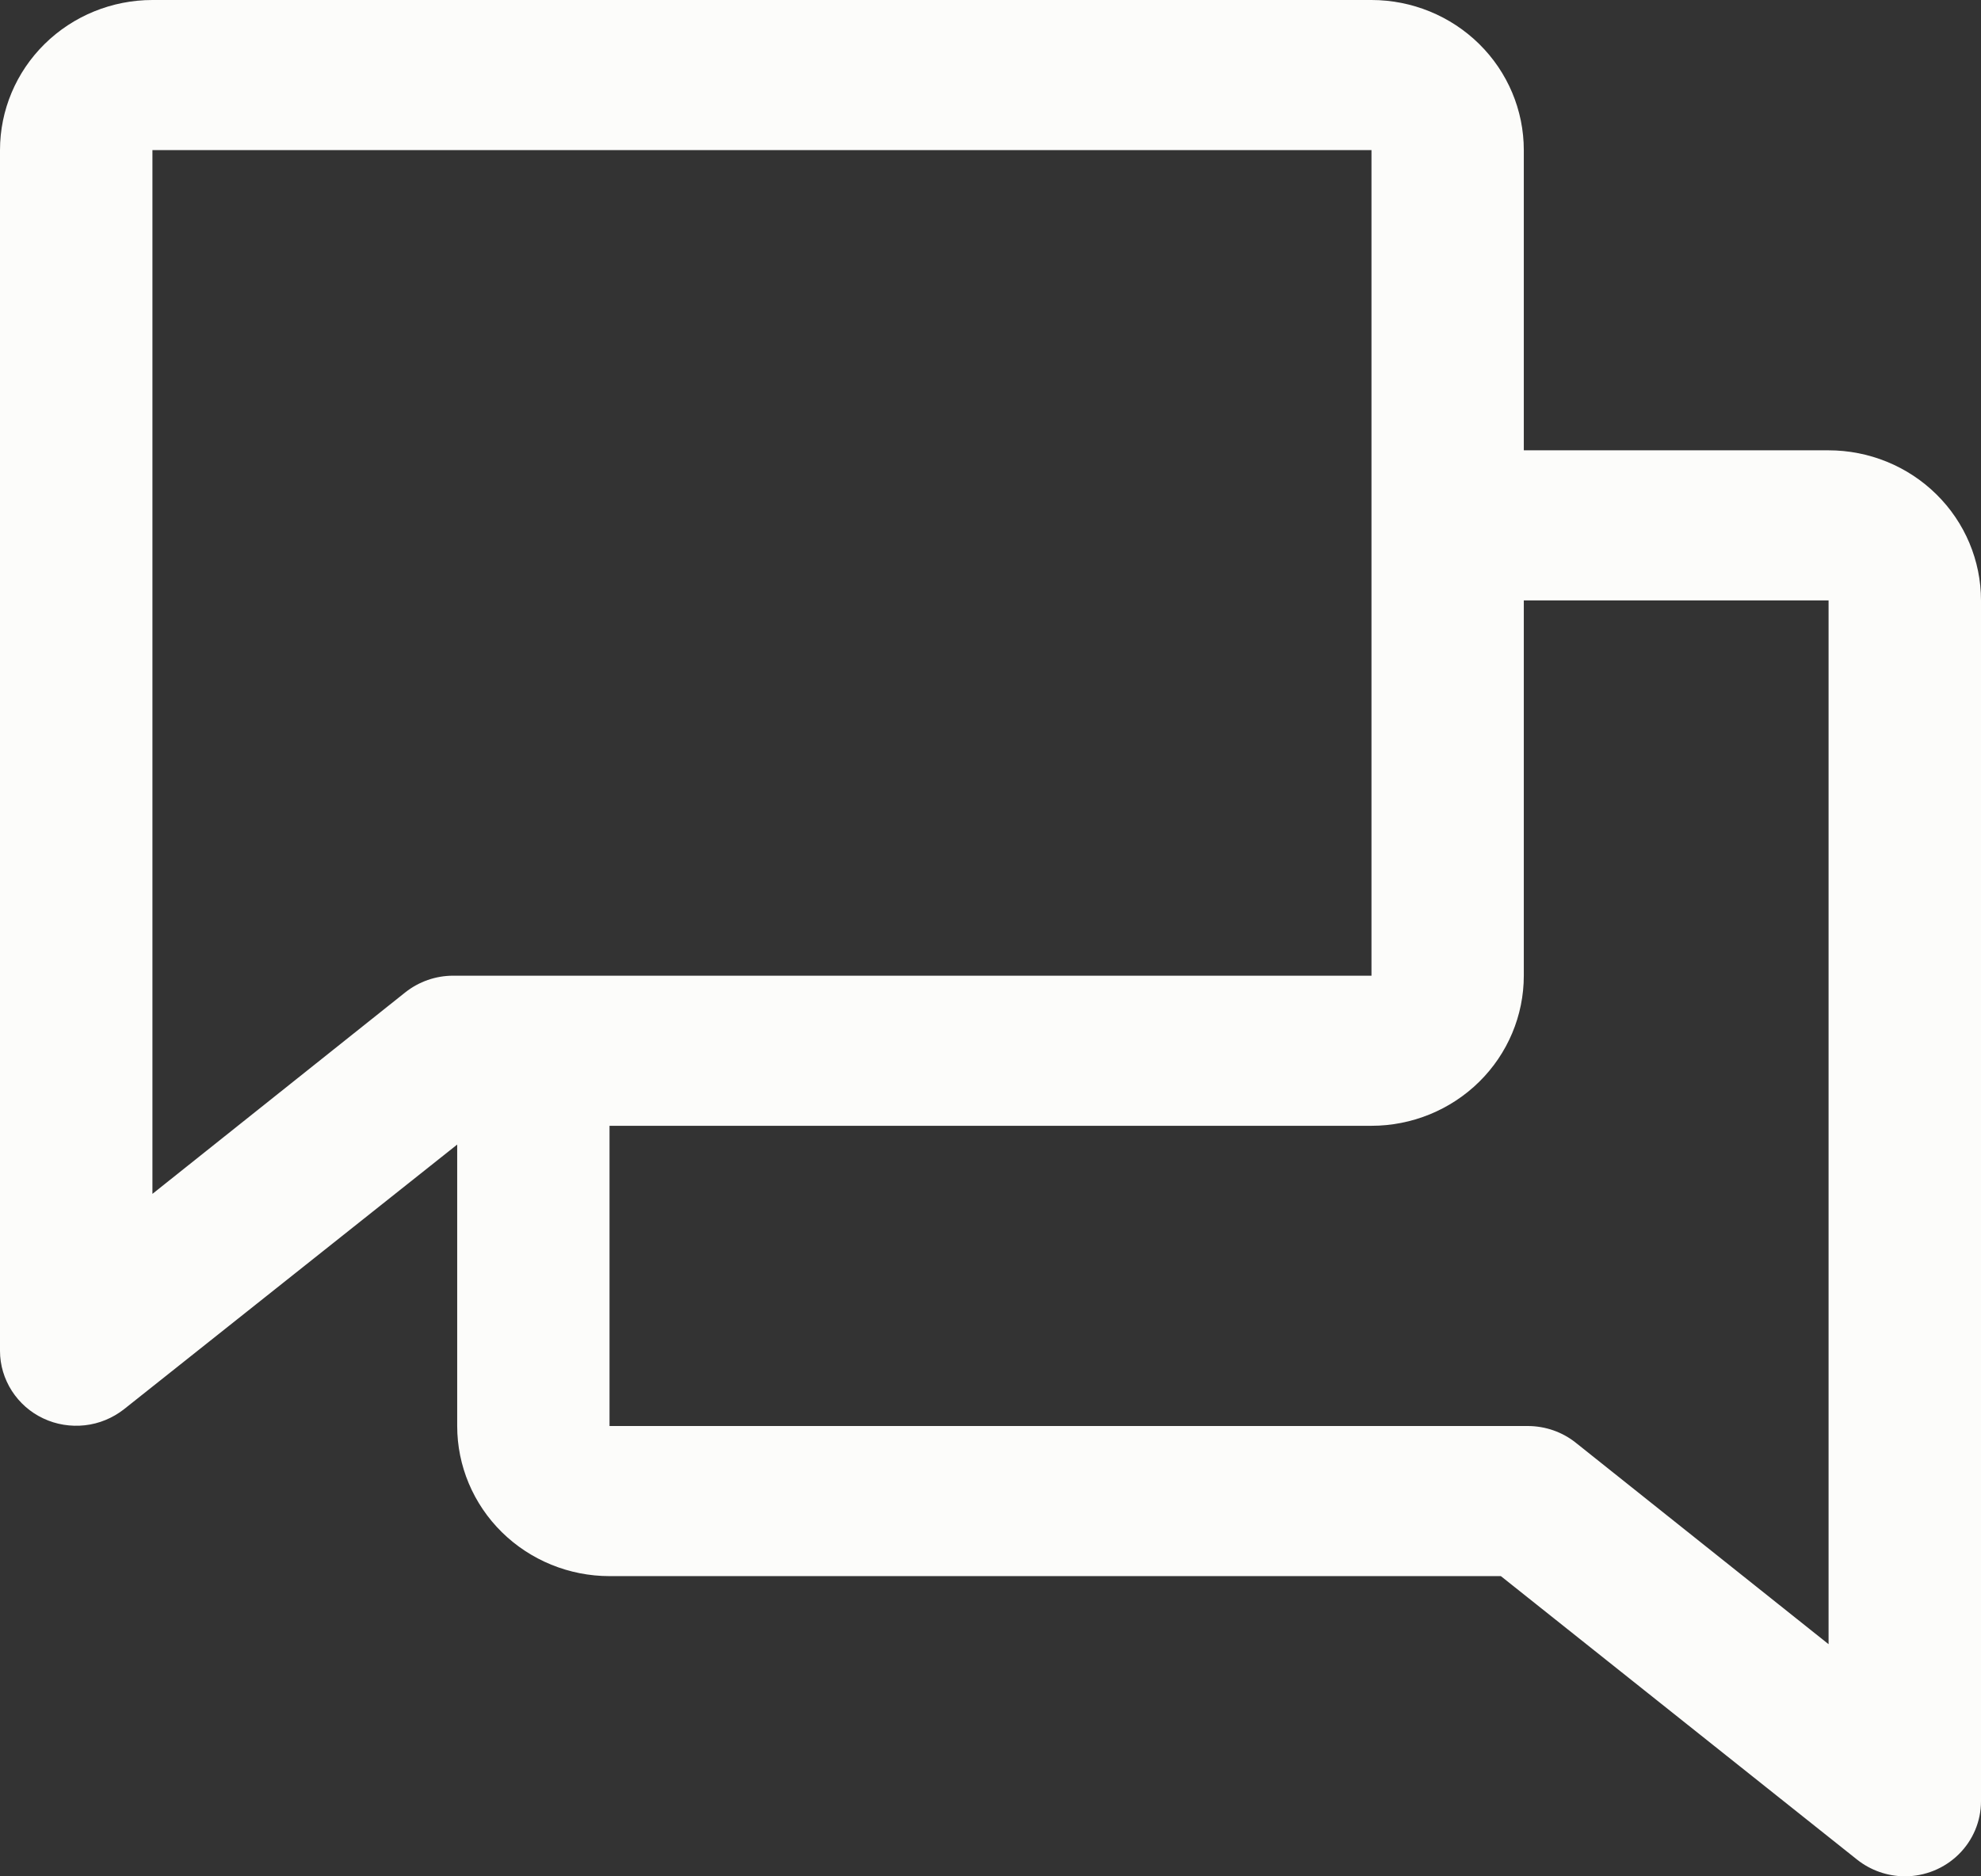
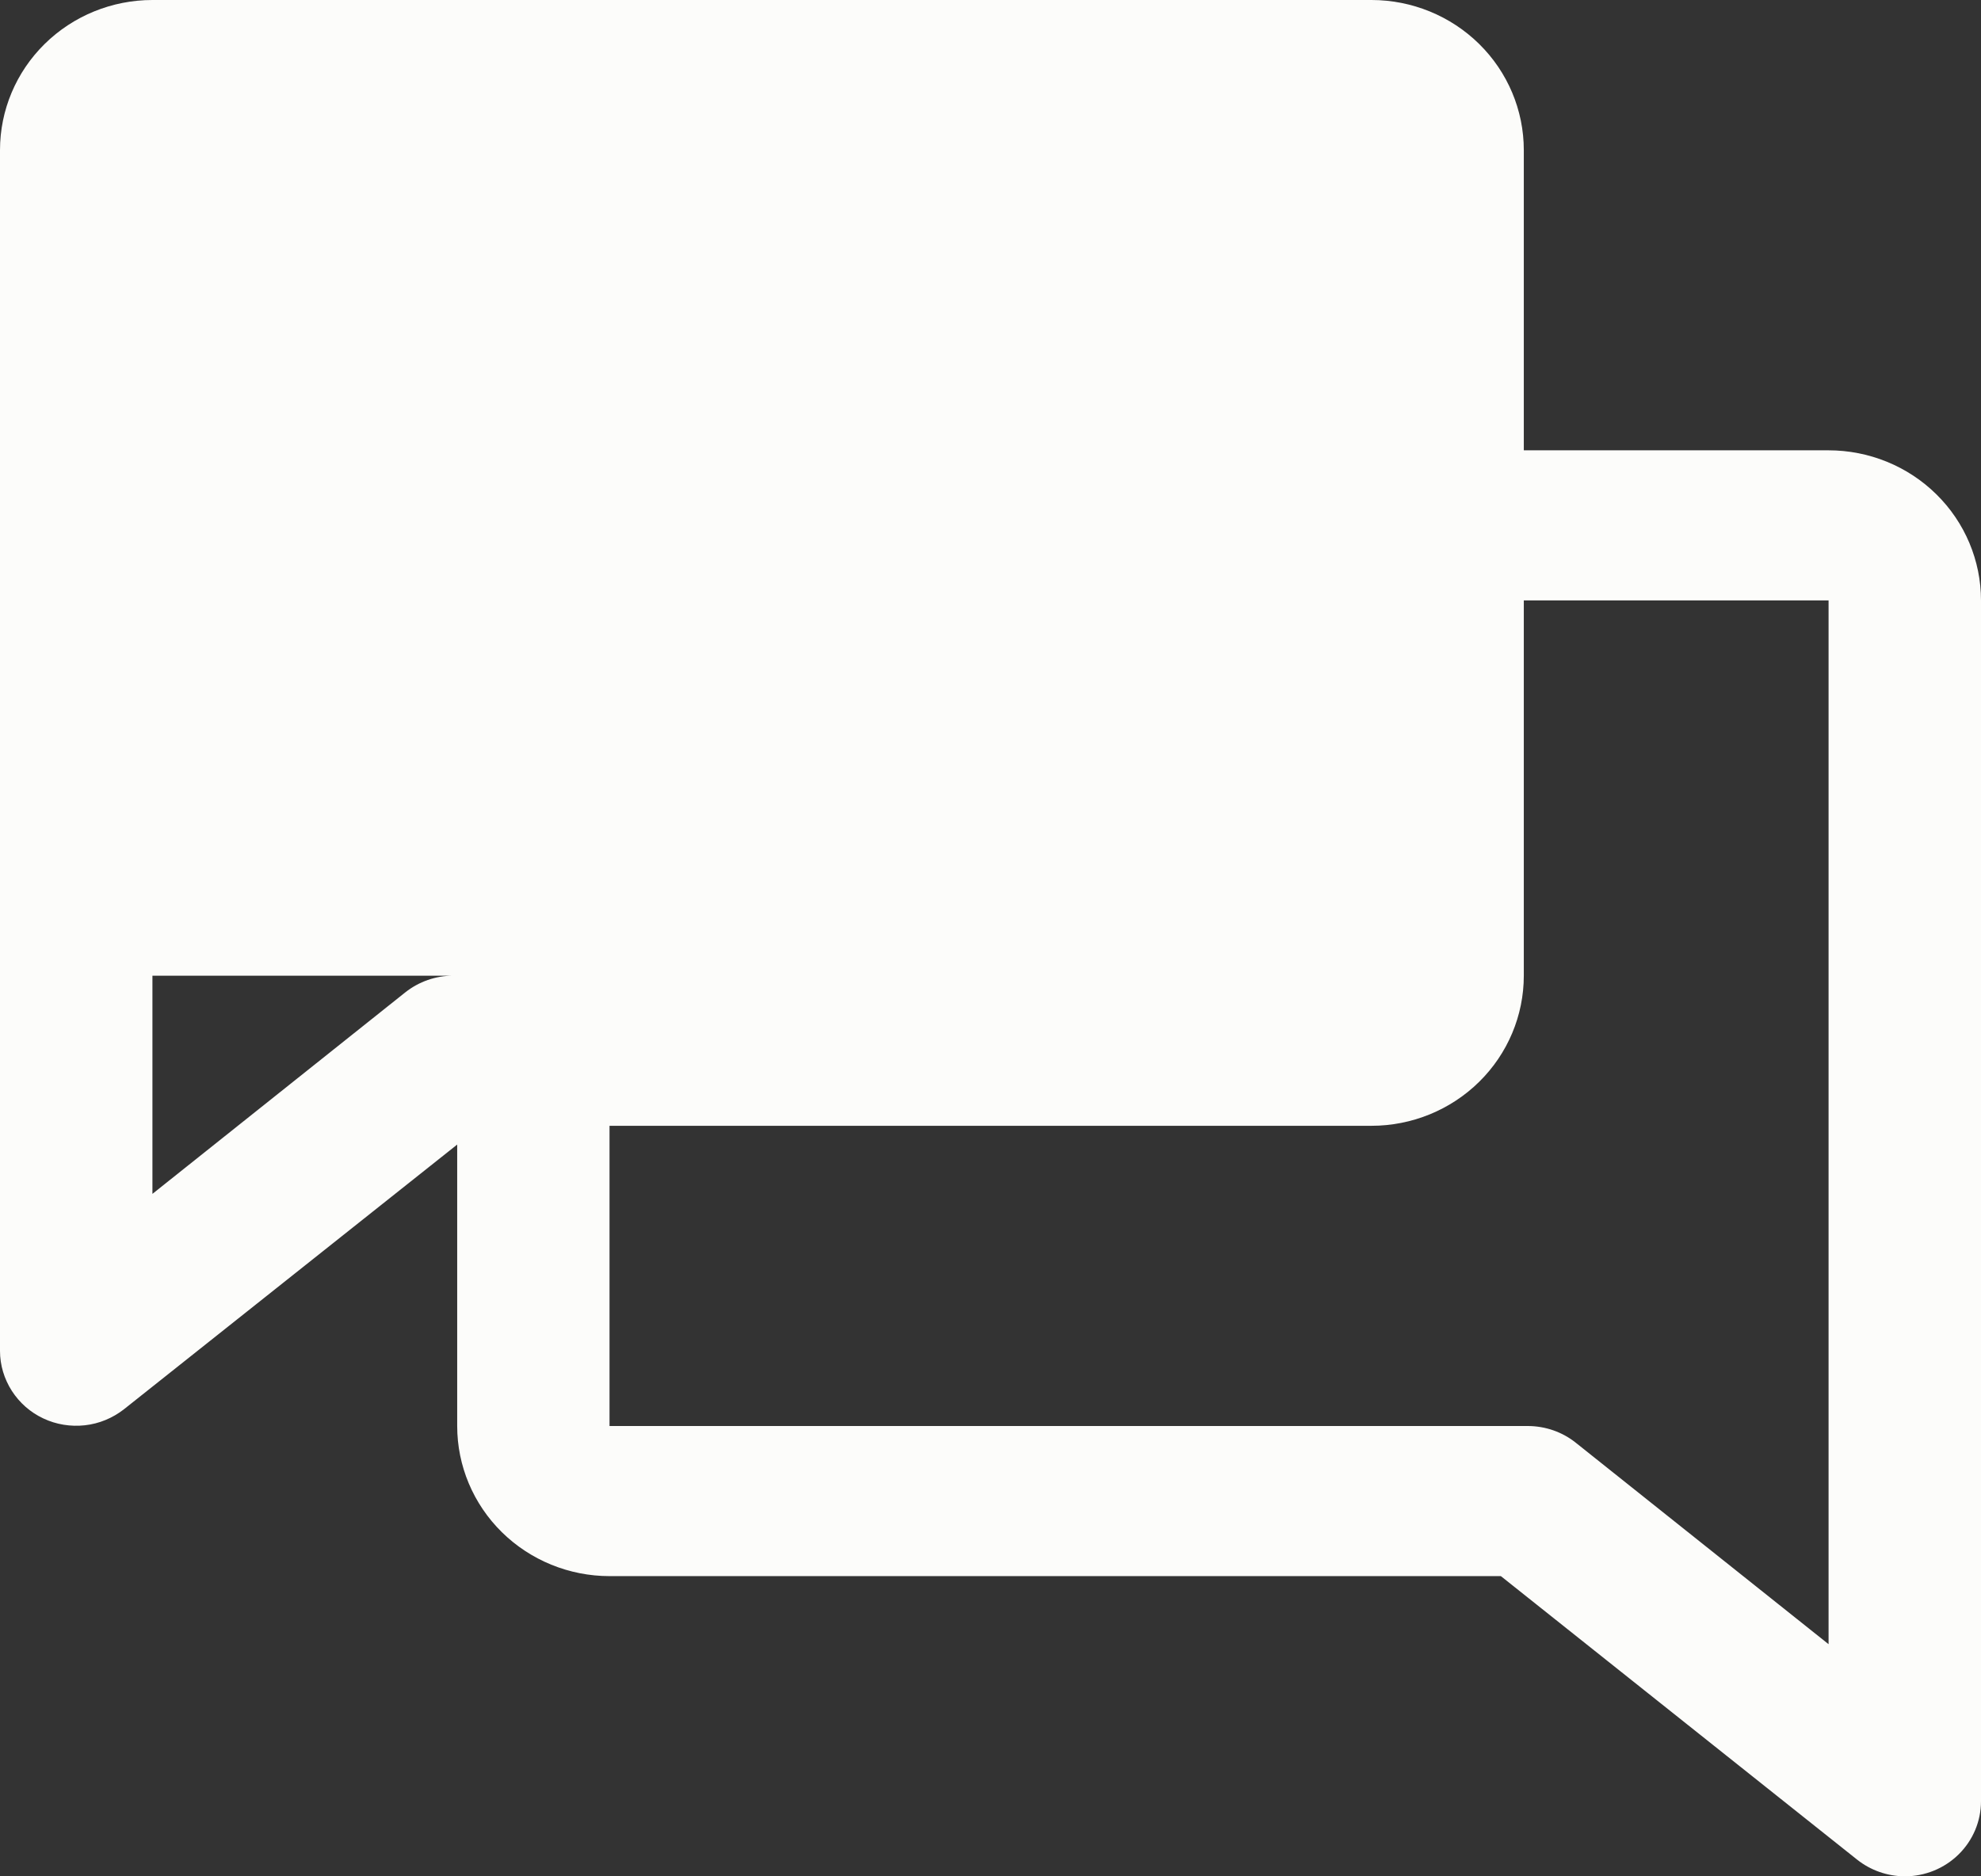
<svg xmlns="http://www.w3.org/2000/svg" width="19" height="18" viewBox="0 0 19 18" fill="none">
  <rect x="0" y="0" width="19" height="18" fill="#333333" stroke="none" />
-   <path d="M17.538 4.32H14.615V1.44C14.615 1.058 14.461 0.692 14.187 0.422C13.913 0.152 13.541 0 13.154 0H1.462C1.074 0 0.702 0.152 0.428 0.422C0.154 0.692 0 1.058 0 1.44V12.96C0 13.095 0.04 13.228 0.113 13.342C0.187 13.457 0.291 13.549 0.415 13.607C0.539 13.666 0.678 13.688 0.814 13.673C0.951 13.658 1.08 13.604 1.188 13.52L4.385 10.98V13.68C4.385 14.062 4.539 14.428 4.813 14.698C5.087 14.968 5.459 15.12 5.846 15.12H14.395L17.812 17.84C17.942 17.943 18.103 17.999 18.269 18C18.463 18 18.649 17.924 18.786 17.789C18.923 17.654 19 17.471 19 17.28V5.76C19 5.378 18.846 5.012 18.572 4.742C18.298 4.472 17.926 4.32 17.538 4.32ZM3.887 9.52L1.462 11.453V1.44H13.154V9.36H4.346C4.179 9.36 4.017 9.417 3.887 9.52ZM17.538 15.773L15.113 13.84C14.984 13.737 14.823 13.681 14.656 13.68H5.846V10.8H13.154C13.541 10.8 13.913 10.648 14.187 10.378C14.461 10.108 14.615 9.742 14.615 9.36V5.76H17.538V15.773Z" fill="#FCFCFA" />
+   <path d="M17.538 4.32H14.615V1.44C14.615 1.058 14.461 0.692 14.187 0.422C13.913 0.152 13.541 0 13.154 0H1.462C1.074 0 0.702 0.152 0.428 0.422C0.154 0.692 0 1.058 0 1.44V12.96C0 13.095 0.04 13.228 0.113 13.342C0.187 13.457 0.291 13.549 0.415 13.607C0.539 13.666 0.678 13.688 0.814 13.673C0.951 13.658 1.08 13.604 1.188 13.52L4.385 10.98V13.68C4.385 14.062 4.539 14.428 4.813 14.698C5.087 14.968 5.459 15.12 5.846 15.12H14.395L17.812 17.84C17.942 17.943 18.103 17.999 18.269 18C18.463 18 18.649 17.924 18.786 17.789C18.923 17.654 19 17.471 19 17.28V5.76C19 5.378 18.846 5.012 18.572 4.742C18.298 4.472 17.926 4.32 17.538 4.32ZM3.887 9.52L1.462 11.453V1.44V9.36H4.346C4.179 9.36 4.017 9.417 3.887 9.52ZM17.538 15.773L15.113 13.84C14.984 13.737 14.823 13.681 14.656 13.68H5.846V10.8H13.154C13.541 10.8 13.913 10.648 14.187 10.378C14.461 10.108 14.615 9.742 14.615 9.36V5.76H17.538V15.773Z" fill="#FCFCFA" />
</svg>